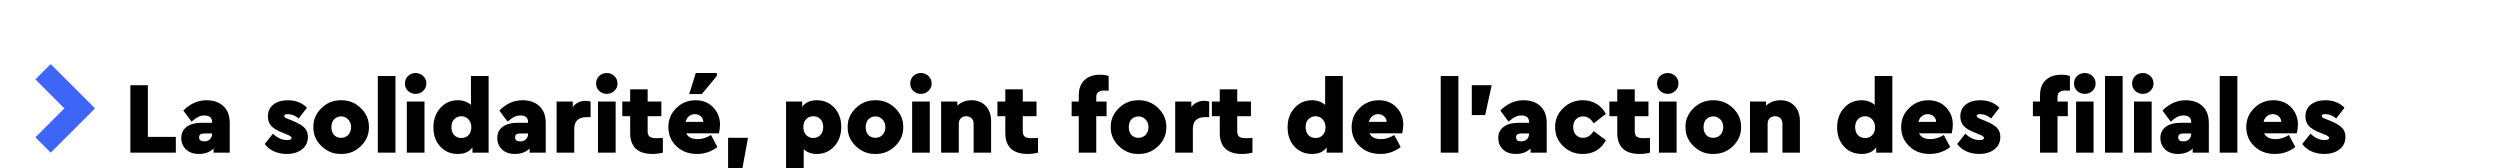
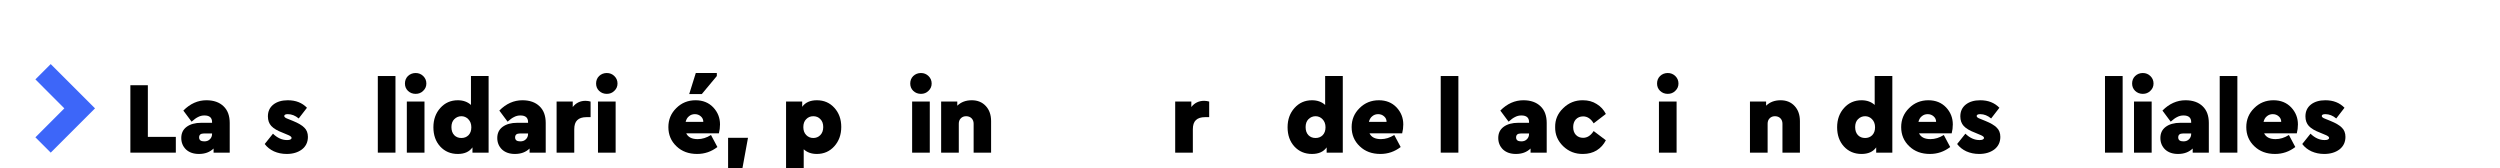
<svg xmlns="http://www.w3.org/2000/svg" xmlns:xlink="http://www.w3.org/1999/xlink" width="208pt" height="14pt" viewBox="0 0 208 14" version="1.2" preserveAspectRatio="none">
  <defs>
    <g>
      <symbol overflow="visible" id="glyph0-0">
        <path style="stroke:none;" d="M 0.641 -5.609 L 5.422 -5.609 L 5.422 0 L 0.641 0 Z M 4.625 -0.656 L 4.625 -4.891 L 1.406 -4.891 Z M 4.625 -0.656 " />
      </symbol>
      <symbol overflow="visible" id="glyph0-1">
        <path style="stroke:none;" d="" />
      </symbol>
      <symbol overflow="visible" id="glyph1-0">
        <path style="stroke:none;" d="M 0.562 -5.609 L 5.531 -5.609 L 5.531 0 L 0.562 0 Z M 4.562 -0.797 L 4.562 -4.719 L 1.516 -4.719 Z M 4.562 -0.797 " />
      </symbol>
      <symbol overflow="visible" id="glyph1-1">
        <path style="stroke:none;" d="" />
      </symbol>
      <symbol overflow="visible" id="glyph1-2">
        <path style="stroke:none;" d="M 0.562 0 L 0.562 -5.609 L 2.016 -5.609 L 2.016 -1.312 L 4.344 -1.312 L 4.344 0 Z M 0.562 0 " />
      </symbol>
      <symbol overflow="visible" id="glyph1-3">
        <path style="stroke:none;" d="M 4.281 -2.469 L 4.281 0 L 2.938 0 L 2.938 -0.344 C 2.625 -0.039 2.219 0.109 1.719 0.109 C 1.27 0.109 0.91 -0.016 0.641 -0.266 C 0.379 -0.523 0.25 -0.844 0.25 -1.219 C 0.25 -1.613 0.395 -1.922 0.688 -2.141 C 0.988 -2.367 1.398 -2.484 1.922 -2.484 L 2.812 -2.484 L 2.812 -2.547 C 2.812 -2.91 2.598 -3.094 2.172 -3.094 C 1.984 -3.094 1.812 -3.051 1.656 -2.969 C 1.5 -2.895 1.316 -2.766 1.109 -2.578 L 0.422 -3.5 C 0.984 -4.07 1.625 -4.359 2.344 -4.359 C 2.945 -4.359 3.422 -4.191 3.766 -3.859 C 4.109 -3.535 4.281 -3.07 4.281 -2.469 Z M 2.812 -1.562 L 2.812 -1.594 L 2.125 -1.594 C 1.863 -1.594 1.734 -1.484 1.734 -1.266 C 1.734 -1.16 1.77 -1.078 1.844 -1.016 C 1.926 -0.961 2.035 -0.938 2.172 -0.938 C 2.359 -0.938 2.508 -0.992 2.625 -1.109 C 2.75 -1.223 2.812 -1.375 2.812 -1.562 Z M 2.812 -1.562 " />
      </symbol>
      <symbol overflow="visible" id="glyph1-4">
        <path style="stroke:none;" d="M 0.094 -0.719 L 0.781 -1.578 C 1.145 -1.223 1.535 -1.047 1.953 -1.047 C 2.203 -1.047 2.328 -1.109 2.328 -1.234 C 2.328 -1.305 2.242 -1.379 2.078 -1.453 L 1.594 -1.656 C 1.156 -1.82 0.836 -2.008 0.641 -2.219 C 0.453 -2.426 0.359 -2.691 0.359 -3.016 C 0.359 -3.43 0.508 -3.758 0.812 -4 C 1.113 -4.238 1.516 -4.359 2.016 -4.359 C 2.68 -4.359 3.211 -4.148 3.609 -3.734 L 2.922 -2.844 C 2.641 -3.082 2.336 -3.203 2.016 -3.203 C 1.816 -3.203 1.719 -3.148 1.719 -3.047 C 1.719 -2.961 1.816 -2.883 2.016 -2.812 L 2.438 -2.641 C 2.883 -2.461 3.203 -2.273 3.391 -2.078 C 3.586 -1.891 3.688 -1.633 3.688 -1.312 C 3.688 -0.875 3.52 -0.523 3.188 -0.266 C 2.852 -0.016 2.43 0.109 1.922 0.109 C 1.535 0.109 1.18 0.035 0.859 -0.109 C 0.547 -0.254 0.289 -0.457 0.094 -0.719 Z M 0.094 -0.719 " />
      </symbol>
      <symbol overflow="visible" id="glyph1-5">
-         <path style="stroke:none;" d="M 0.266 -2.125 C 0.254 -2.727 0.477 -3.254 0.938 -3.703 C 1.395 -4.148 1.941 -4.367 2.578 -4.359 C 3.211 -4.367 3.758 -4.148 4.219 -3.703 C 4.676 -3.254 4.898 -2.727 4.891 -2.125 C 4.898 -1.52 4.676 -0.992 4.219 -0.547 C 3.758 -0.098 3.211 0.117 2.578 0.109 C 1.941 0.117 1.395 -0.098 0.938 -0.547 C 0.477 -0.992 0.254 -1.52 0.266 -2.125 Z M 3.172 -1.484 C 3.328 -1.66 3.406 -1.875 3.406 -2.125 C 3.406 -2.375 3.328 -2.582 3.172 -2.75 C 3.016 -2.926 2.816 -3.016 2.578 -3.016 C 2.336 -3.016 2.141 -2.93 1.984 -2.766 C 1.836 -2.598 1.766 -2.383 1.766 -2.125 C 1.766 -1.852 1.836 -1.633 1.984 -1.469 C 2.141 -1.312 2.336 -1.234 2.578 -1.234 C 2.816 -1.234 3.016 -1.316 3.172 -1.484 Z M 3.172 -1.484 " />
-       </symbol>
+         </symbol>
      <symbol overflow="visible" id="glyph1-6">
        <path style="stroke:none;" d="M 0.469 0 L 0.469 -6.375 L 1.938 -6.375 L 1.938 0 Z M 0.469 0 " />
      </symbol>
      <symbol overflow="visible" id="glyph1-7">
        <path style="stroke:none;" d="M 0.469 0 L 0.469 -4.25 L 1.938 -4.25 L 1.938 0 Z M 0.562 -5.141 C 0.395 -5.305 0.312 -5.508 0.312 -5.75 C 0.312 -6 0.395 -6.207 0.562 -6.375 C 0.738 -6.539 0.953 -6.625 1.203 -6.625 C 1.453 -6.625 1.66 -6.539 1.828 -6.375 C 2.004 -6.207 2.094 -6 2.094 -5.75 C 2.094 -5.508 2.004 -5.305 1.828 -5.141 C 1.66 -4.973 1.453 -4.891 1.203 -4.891 C 0.953 -4.891 0.738 -4.973 0.562 -5.141 Z M 0.562 -5.141 " />
      </symbol>
      <symbol overflow="visible" id="glyph1-8">
        <path style="stroke:none;" d="M 3.391 -6.375 L 4.859 -6.375 L 4.859 0 L 3.516 0 L 3.516 -0.438 C 3.254 -0.07 2.848 0.109 2.297 0.109 C 1.703 0.109 1.211 -0.098 0.828 -0.516 C 0.453 -0.93 0.266 -1.461 0.266 -2.109 C 0.266 -2.754 0.457 -3.289 0.844 -3.719 C 1.227 -4.145 1.711 -4.359 2.297 -4.359 C 2.742 -4.359 3.109 -4.227 3.391 -3.969 Z M 3.188 -1.453 C 3.344 -1.617 3.422 -1.836 3.422 -2.109 C 3.422 -2.391 3.336 -2.613 3.172 -2.781 C 3.016 -2.945 2.82 -3.031 2.594 -3.031 C 2.363 -3.031 2.164 -2.945 2 -2.781 C 1.844 -2.625 1.766 -2.406 1.766 -2.125 C 1.766 -1.844 1.844 -1.617 2 -1.453 C 2.156 -1.297 2.352 -1.219 2.594 -1.219 C 2.832 -1.219 3.031 -1.297 3.188 -1.453 Z M 3.188 -1.453 " />
      </symbol>
      <symbol overflow="visible" id="glyph1-9">
        <path style="stroke:none;" d="M 3.297 -4.25 L 3.297 -2.953 L 2.953 -2.953 C 2.609 -2.953 2.352 -2.867 2.188 -2.703 C 2.02 -2.547 1.938 -2.289 1.938 -1.938 L 1.938 0 L 0.469 0 L 0.469 -4.25 L 1.812 -4.25 L 1.812 -3.797 C 2.082 -4.141 2.438 -4.312 2.875 -4.312 C 3.02 -4.312 3.16 -4.289 3.297 -4.25 Z M 3.297 -4.25 " />
      </symbol>
      <symbol overflow="visible" id="glyph1-10">
-         <path style="stroke:none;" d="M 2.922 -1.203 L 3.453 -1.219 L 3.453 0 C 3.18 0.07 2.895 0.109 2.594 0.109 C 1.988 0.109 1.523 -0.035 1.203 -0.328 C 0.891 -0.629 0.734 -1.062 0.734 -1.625 L 0.734 -3.031 L 0.078 -3.031 L 0.078 -4.25 L 0.734 -4.25 L 0.734 -5.266 L 2.188 -5.266 L 2.188 -4.25 L 3.328 -4.25 L 3.328 -3.031 L 2.188 -3.031 L 2.188 -1.766 C 2.188 -1.566 2.242 -1.422 2.359 -1.328 C 2.473 -1.242 2.66 -1.203 2.922 -1.203 Z M 2.922 -1.203 " />
-       </symbol>
+         </symbol>
      <symbol overflow="visible" id="glyph1-11">
        <path style="stroke:none;" d="M 4.469 -1.609 L 1.75 -1.609 C 1.906 -1.285 2.223 -1.125 2.703 -1.125 C 3.078 -1.125 3.445 -1.238 3.812 -1.469 L 4.344 -0.469 C 3.844 -0.082 3.281 0.109 2.656 0.109 C 1.957 0.109 1.383 -0.102 0.938 -0.531 C 0.488 -0.957 0.266 -1.488 0.266 -2.125 C 0.266 -2.75 0.484 -3.273 0.922 -3.703 C 1.359 -4.141 1.895 -4.359 2.531 -4.359 C 3.133 -4.359 3.625 -4.16 4 -3.766 C 4.375 -3.367 4.562 -2.895 4.562 -2.344 C 4.562 -2.094 4.531 -1.848 4.469 -1.609 Z M 1.703 -2.562 L 3.172 -2.562 C 3.172 -2.75 3.102 -2.898 2.969 -3.016 C 2.832 -3.141 2.664 -3.203 2.469 -3.203 C 2.281 -3.203 2.117 -3.145 1.984 -3.031 C 1.848 -2.926 1.754 -2.77 1.703 -2.562 Z M 2 -4.875 L 2.547 -6.625 L 4.297 -6.625 L 4.297 -6.375 L 3.047 -4.875 Z M 2 -4.875 " />
      </symbol>
      <symbol overflow="visible" id="glyph1-12">
        <path style="stroke:none;" d="M 0.406 1.5 L 0.406 -1.234 L 2.062 -1.234 L 1.562 1.5 Z M 0.406 1.5 " />
      </symbol>
      <symbol overflow="visible" id="glyph1-13">
        <path style="stroke:none;" d="M 4.484 -3.734 C 4.867 -3.316 5.062 -2.785 5.062 -2.141 C 5.062 -1.492 4.867 -0.957 4.484 -0.531 C 4.098 -0.102 3.613 0.109 3.031 0.109 C 2.582 0.109 2.219 -0.02 1.938 -0.281 L 1.938 1.531 L 0.469 1.531 L 0.469 -4.25 L 1.812 -4.25 L 1.812 -3.812 C 2.07 -4.176 2.477 -4.359 3.031 -4.359 C 3.625 -4.359 4.109 -4.148 4.484 -3.734 Z M 3.312 -1.453 C 3.477 -1.617 3.562 -1.844 3.562 -2.125 C 3.562 -2.406 3.484 -2.625 3.328 -2.781 C 3.18 -2.945 2.984 -3.031 2.734 -3.031 C 2.492 -3.031 2.297 -2.945 2.141 -2.781 C 1.984 -2.625 1.906 -2.406 1.906 -2.125 C 1.906 -1.852 1.984 -1.633 2.141 -1.469 C 2.305 -1.301 2.504 -1.219 2.734 -1.219 C 2.961 -1.219 3.156 -1.297 3.312 -1.453 Z M 3.312 -1.453 " />
      </symbol>
      <symbol overflow="visible" id="glyph1-14">
        <path style="stroke:none;" d="M 4.625 -2.625 L 4.625 0 L 3.172 0 L 3.172 -2.406 C 3.172 -2.594 3.113 -2.742 3 -2.859 C 2.883 -2.973 2.734 -3.031 2.547 -3.031 C 2.367 -3.031 2.223 -2.973 2.109 -2.859 C 1.992 -2.742 1.938 -2.594 1.938 -2.406 L 1.938 0 L 0.469 0 L 0.469 -4.25 L 1.812 -4.25 L 1.812 -3.906 C 2.125 -4.207 2.523 -4.359 3.016 -4.359 C 3.504 -4.359 3.895 -4.195 4.188 -3.875 C 4.477 -3.562 4.625 -3.145 4.625 -2.625 Z M 4.625 -2.625 " />
      </symbol>
      <symbol overflow="visible" id="glyph1-15">
-         <path style="stroke:none;" d="M 2.188 -4.609 L 2.188 -4.25 L 3.047 -4.25 L 3.047 -3.031 L 2.188 -3.031 L 2.188 0 L 0.734 0 L 0.734 -3.031 L 0.141 -3.031 L 0.141 -4.25 L 0.734 -4.25 L 0.734 -4.75 C 0.734 -5.312 0.891 -5.738 1.203 -6.031 C 1.516 -6.332 1.953 -6.484 2.516 -6.484 C 2.797 -6.484 3.031 -6.445 3.219 -6.375 L 3.219 -5.156 C 3.176 -5.156 3.129 -5.156 3.078 -5.156 C 3.023 -5.156 2.984 -5.156 2.953 -5.156 C 2.93 -5.164 2.91 -5.172 2.891 -5.172 C 2.641 -5.172 2.457 -5.125 2.344 -5.031 C 2.238 -4.945 2.188 -4.805 2.188 -4.609 Z M 2.188 -4.609 " />
-       </symbol>
+         </symbol>
      <symbol overflow="visible" id="glyph1-16">
        <path style="stroke:none;" d="M 4.469 -1.609 L 1.75 -1.609 C 1.906 -1.285 2.223 -1.125 2.703 -1.125 C 3.078 -1.125 3.445 -1.238 3.812 -1.469 L 4.344 -0.469 C 3.844 -0.082 3.281 0.109 2.656 0.109 C 1.957 0.109 1.383 -0.102 0.938 -0.531 C 0.488 -0.957 0.266 -1.488 0.266 -2.125 C 0.266 -2.75 0.484 -3.273 0.922 -3.703 C 1.359 -4.141 1.895 -4.359 2.531 -4.359 C 3.133 -4.359 3.625 -4.16 4 -3.766 C 4.375 -3.367 4.562 -2.895 4.562 -2.344 C 4.562 -2.094 4.531 -1.848 4.469 -1.609 Z M 1.703 -2.562 L 3.172 -2.562 C 3.172 -2.75 3.102 -2.898 2.969 -3.016 C 2.832 -3.141 2.664 -3.203 2.469 -3.203 C 2.281 -3.203 2.117 -3.145 1.984 -3.031 C 1.848 -2.926 1.754 -2.77 1.703 -2.562 Z M 1.703 -2.562 " />
      </symbol>
      <symbol overflow="visible" id="glyph1-17">
-         <path style="stroke:none;" d="M 0.641 -3.125 L 0.641 -5.609 L 2.297 -5.609 L 1.75 -3.125 Z M 0.641 -3.125 " />
-       </symbol>
+         </symbol>
      <symbol overflow="visible" id="glyph1-18">
        <path style="stroke:none;" d="M 0.266 -2.125 C 0.254 -2.738 0.477 -3.266 0.938 -3.703 C 1.395 -4.148 1.941 -4.367 2.578 -4.359 C 3.016 -4.359 3.395 -4.254 3.719 -4.047 C 4.051 -3.848 4.305 -3.57 4.484 -3.219 L 3.469 -2.438 C 3.238 -2.82 2.945 -3.016 2.594 -3.016 C 2.344 -3.016 2.141 -2.93 1.984 -2.766 C 1.836 -2.598 1.766 -2.383 1.766 -2.125 C 1.766 -1.863 1.836 -1.648 1.984 -1.484 C 2.141 -1.316 2.344 -1.234 2.594 -1.234 C 2.938 -1.234 3.227 -1.422 3.469 -1.797 L 4.484 -1.031 C 4.305 -0.676 4.051 -0.395 3.719 -0.188 C 3.395 0.008 3.016 0.109 2.578 0.109 C 1.941 0.117 1.395 -0.094 0.938 -0.531 C 0.477 -0.977 0.254 -1.508 0.266 -2.125 Z M 0.266 -2.125 " />
      </symbol>
      <symbol overflow="visible" id="glyph1-19">
-         <path style="stroke:none;" d="M 2.188 -4.609 L 2.188 -4.25 L 3.047 -4.25 L 3.047 -3.031 L 2.188 -3.031 L 2.188 0 L 0.734 0 L 0.734 -3.031 L 0.141 -3.031 L 0.141 -4.25 L 0.734 -4.25 L 0.734 -4.75 C 0.734 -5.312 0.891 -5.738 1.203 -6.031 C 1.516 -6.332 1.953 -6.484 2.516 -6.484 C 2.797 -6.484 3.031 -6.445 3.219 -6.375 L 3.219 -5.156 C 3.176 -5.156 3.129 -5.156 3.078 -5.156 C 3.023 -5.156 2.984 -5.156 2.953 -5.156 C 2.93 -5.164 2.91 -5.172 2.891 -5.172 C 2.641 -5.172 2.457 -5.125 2.344 -5.031 C 2.238 -4.945 2.188 -4.805 2.188 -4.609 Z M 3.734 0 L 3.734 -4.25 L 5.188 -4.25 L 5.188 0 Z M 3.812 -5.141 C 3.645 -5.305 3.562 -5.508 3.562 -5.75 C 3.562 -6 3.645 -6.207 3.812 -6.375 C 3.988 -6.539 4.203 -6.625 4.453 -6.625 C 4.703 -6.625 4.914 -6.539 5.094 -6.375 C 5.27 -6.207 5.359 -6 5.359 -5.75 C 5.359 -5.508 5.27 -5.305 5.094 -5.141 C 4.914 -4.973 4.703 -4.891 4.453 -4.891 C 4.203 -4.891 3.988 -4.973 3.812 -5.141 Z M 3.812 -5.141 " />
-       </symbol>
+         </symbol>
    </g>
  </defs>
  <g id="surface1">
-     <path style=" stroke:none;fill-rule:nonzero;fill:rgb(23.921%,39.999%,97.647%);fill-opacity:1;" d="M 4.219 5.332 L 2.945 6.605 L 5.352 9.016 L 2.945 11.426 L 4.219 12.699 L 7.906 9.016 Z M 4.219 5.332 " />
+     <path style=" stroke:none;fill-rule:nonzero;fill:rgb(23.921%,39.999%,97.647%);fill-opacity:1;" d="M 4.219 5.332 L 2.945 6.605 L 5.352 9.016 L 2.945 11.426 L 4.219 12.699 L 7.906 9.016 M 4.219 5.332 " />
    <g style="fill:rgb(0%,0%,0%);fill-opacity:1;">
      <use xlink:href="#glyph0-1" x="7.905" y="12.7" />
    </g>
    <g style="fill:rgb(0%,0%,0%);fill-opacity:1;">
      <use xlink:href="#glyph1-1" x="10.285" y="12.7" />
    </g>
    <g style="fill:rgb(0%,0%,0%);fill-opacity:1;">
      <use xlink:href="#glyph1-2" x="10.285" y="12.7" />
      <use xlink:href="#glyph1-3" x="14.832" y="12.7" />
    </g>
    <g style="fill:rgb(0%,0%,0%);fill-opacity:1;">
      <use xlink:href="#glyph1-1" x="19.55" y="12.7" />
    </g>
    <g style="fill:rgb(0%,0%,0%);fill-opacity:1;">
      <use xlink:href="#glyph1-4" x="21.93" y="12.7" />
      <use xlink:href="#glyph1-5" x="25.806" y="12.7" />
      <use xlink:href="#glyph1-6" x="30.965" y="12.7" />
      <use xlink:href="#glyph1-7" x="33.379" y="12.7" />
      <use xlink:href="#glyph1-8" x="35.793" y="12.7" />
      <use xlink:href="#glyph1-3" x="41.123" y="12.7" />
      <use xlink:href="#glyph1-9" x="45.84" y="12.7" />
      <use xlink:href="#glyph1-7" x="49.283" y="12.7" />
      <use xlink:href="#glyph1-10" x="51.697" y="12.7" />
    </g>
    <g style="fill:rgb(0%,0%,0%);fill-opacity:1;">
      <use xlink:href="#glyph1-11" x="55.343" y="12.7" />
      <use xlink:href="#glyph1-12" x="60.171" y="12.7" />
    </g>
    <g style="fill:rgb(0%,0%,0%);fill-opacity:1;">
      <use xlink:href="#glyph1-1" x="62.551" y="12.7" />
    </g>
    <g style="fill:rgb(0%,0%,0%);fill-opacity:1;">
      <use xlink:href="#glyph1-13" x="64.931" y="12.7" />
      <use xlink:href="#glyph1-5" x="70.26" y="12.7" />
      <use xlink:href="#glyph1-7" x="75.42" y="12.7" />
      <use xlink:href="#glyph1-14" x="77.834" y="12.7" />
      <use xlink:href="#glyph1-10" x="82.908" y="12.7" />
    </g>
    <g style="fill:rgb(0%,0%,0%);fill-opacity:1;">
      <use xlink:href="#glyph1-1" x="86.64" y="12.7" />
    </g>
    <g style="fill:rgb(0%,0%,0%);fill-opacity:1;">
      <use xlink:href="#glyph1-15" x="89.02" y="12.7" />
      <use xlink:href="#glyph1-5" x="92.148" y="12.7" />
      <use xlink:href="#glyph1-9" x="97.307" y="12.7" />
      <use xlink:href="#glyph1-10" x="100.75" y="12.7" />
    </g>
    <g style="fill:rgb(0%,0%,0%);fill-opacity:1;">
      <use xlink:href="#glyph1-1" x="104.481" y="12.7" />
    </g>
    <g style="fill:rgb(0%,0%,0%);fill-opacity:1;">
      <use xlink:href="#glyph1-8" x="106.861" y="12.7" />
      <use xlink:href="#glyph1-16" x="112.191" y="12.7" />
    </g>
    <g style="fill:rgb(0%,0%,0%);fill-opacity:1;">
      <use xlink:href="#glyph1-1" x="117.019" y="12.7" />
    </g>
    <g style="fill:rgb(0%,0%,0%);fill-opacity:1;">
      <use xlink:href="#glyph1-6" x="119.399" y="12.7" />
      <use xlink:href="#glyph1-17" x="121.813" y="12.7" />
    </g>
    <g style="fill:rgb(0%,0%,0%);fill-opacity:1;">
      <use xlink:href="#glyph1-3" x="124.405" y="12.7" />
      <use xlink:href="#glyph1-18" x="129.123" y="12.7" />
      <use xlink:href="#glyph1-10" x="133.823" y="12.7" />
      <use xlink:href="#glyph1-7" x="137.555" y="12.7" />
      <use xlink:href="#glyph1-5" x="139.969" y="12.7" />
      <use xlink:href="#glyph1-14" x="145.128" y="12.7" />
    </g>
    <g style="fill:rgb(0%,0%,0%);fill-opacity:1;">
      <use xlink:href="#glyph1-1" x="150.203" y="12.7" />
    </g>
    <g style="fill:rgb(0%,0%,0%);fill-opacity:1;">
      <use xlink:href="#glyph1-8" x="152.583" y="12.7" />
      <use xlink:href="#glyph1-16" x="157.912" y="12.7" />
      <use xlink:href="#glyph1-4" x="162.74" y="12.7" />
    </g>
    <g style="fill:rgb(0%,0%,0%);fill-opacity:1;">
      <use xlink:href="#glyph1-1" x="166.616" y="12.7" />
    </g>
    <g style="fill:rgb(0%,0%,0%);fill-opacity:1;">
      <use xlink:href="#glyph1-19" x="168.996" y="12.7" />
      <use xlink:href="#glyph1-6" x="174.666" y="12.7" />
      <use xlink:href="#glyph1-7" x="177.08" y="12.7" />
      <use xlink:href="#glyph1-3" x="179.494" y="12.7" />
      <use xlink:href="#glyph1-6" x="184.211" y="12.7" />
      <use xlink:href="#glyph1-16" x="186.625" y="12.7" />
      <use xlink:href="#glyph1-4" x="191.453" y="12.7" />
    </g>
  </g>
</svg>